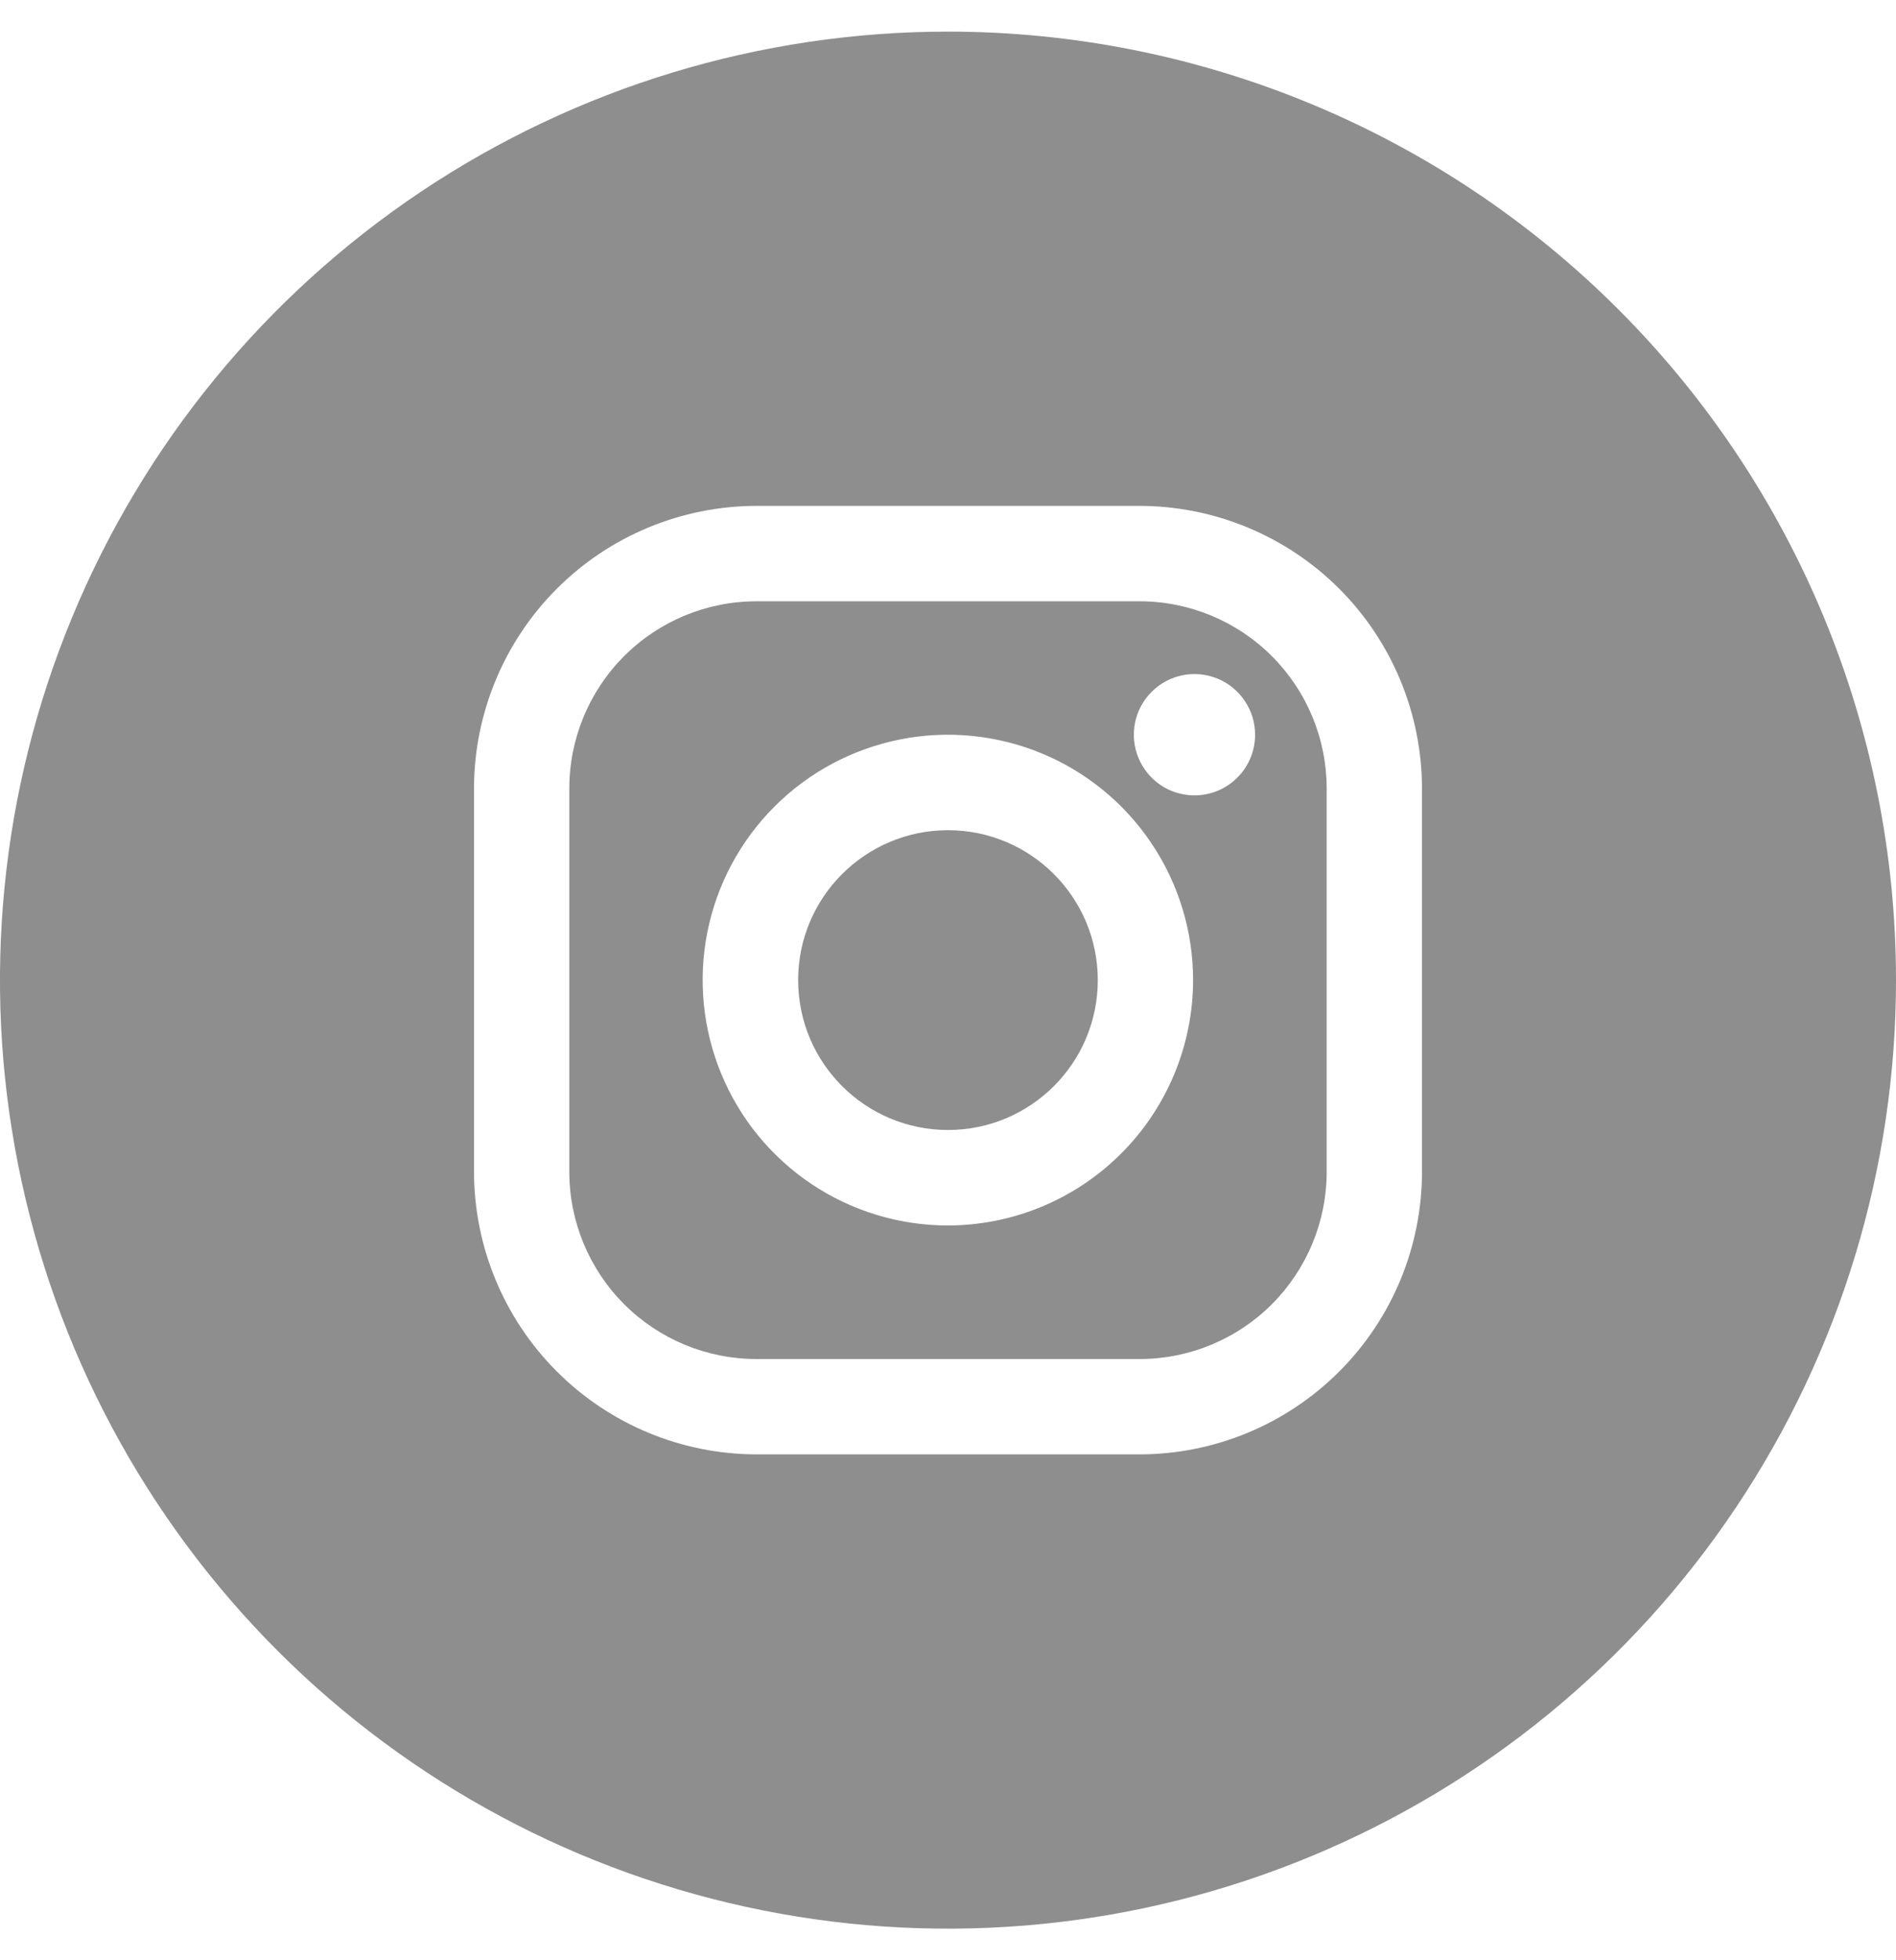
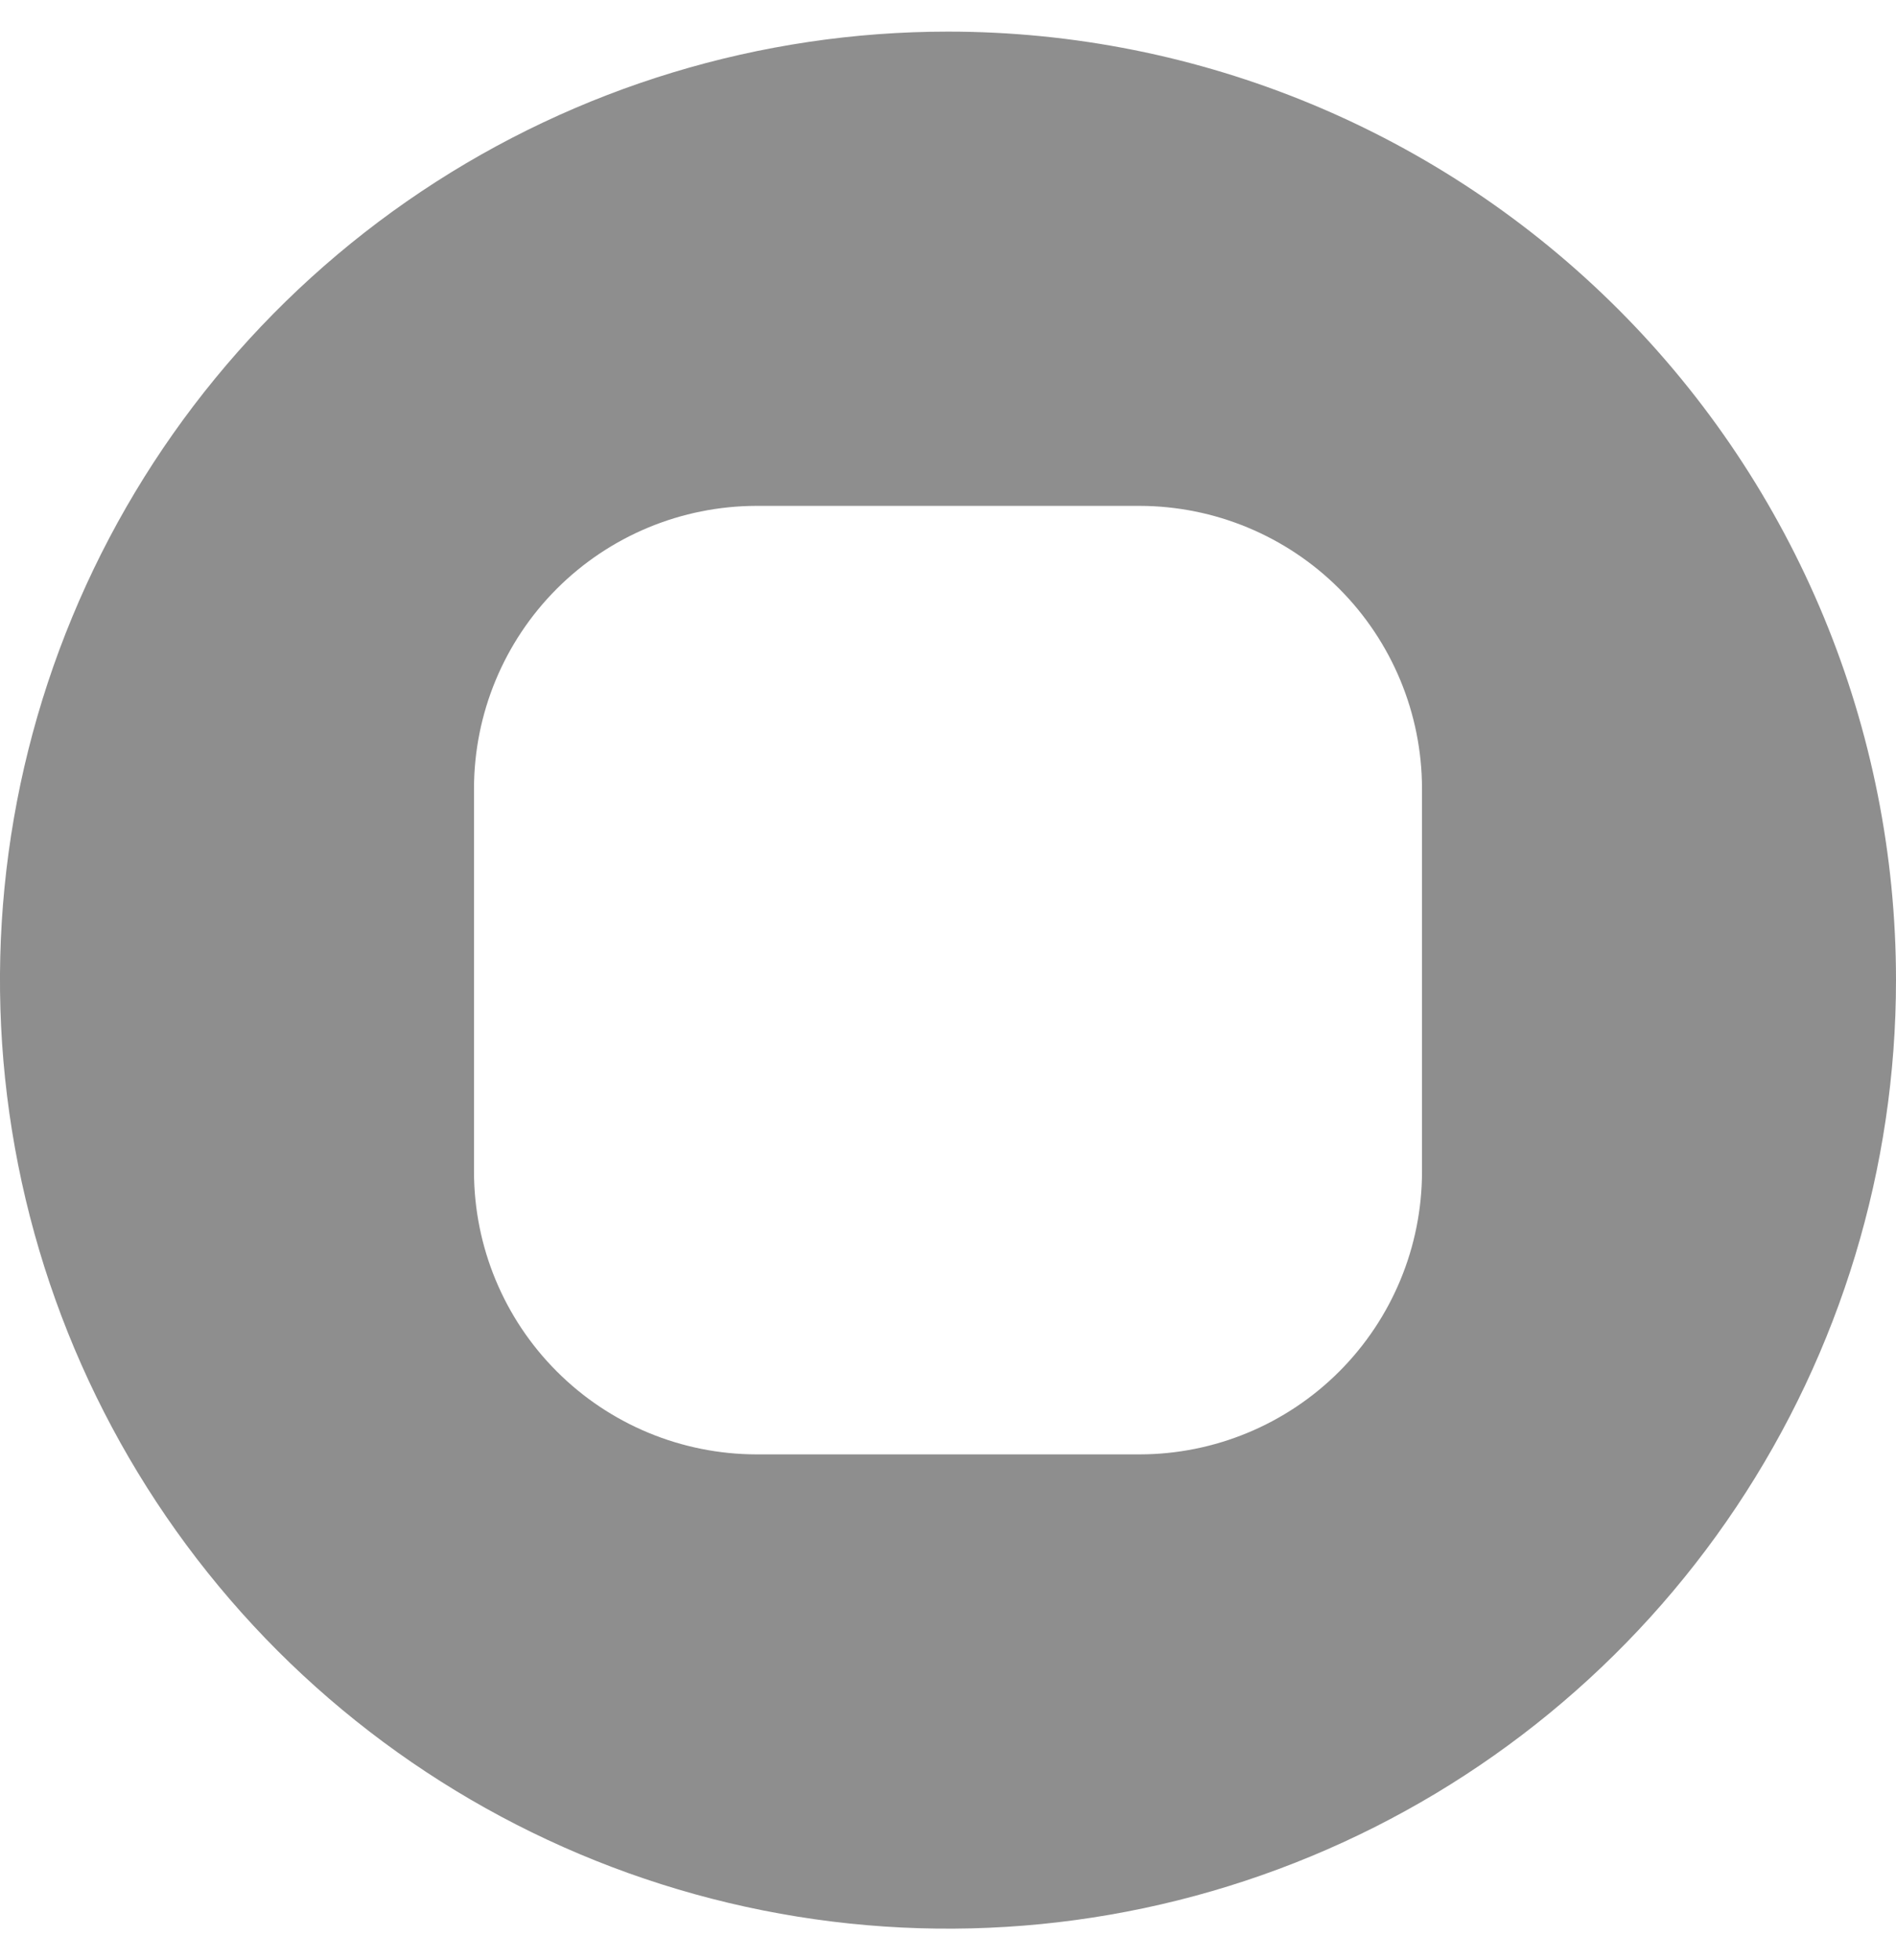
<svg xmlns="http://www.w3.org/2000/svg" width="30" height="31" viewBox="0 0 30 31" fill="none">
  <g clip-path="url(#clip0_1489_5349)">
-     <path d="M15 17.87C16.309 17.87 17.37 16.809 17.37 15.5C17.37 14.191 16.309 13.129 15 13.129C13.691 13.129 12.629 14.191 12.629 15.5C12.629 16.809 13.691 17.87 15 17.87Z" fill="#8E8E8E" />
-     <path d="M18.032 9.509H11.968C11.183 9.509 10.43 9.821 9.875 10.376C9.32 10.932 9.008 11.685 9.008 12.47V18.531C9.008 19.316 9.32 20.069 9.875 20.625C10.43 21.18 11.183 21.492 11.968 21.492H18.032C18.817 21.492 19.57 21.18 20.125 20.625C20.68 20.069 20.992 19.316 20.992 18.531V12.468C20.991 11.683 20.679 10.931 20.124 10.376C19.569 9.821 18.816 9.509 18.032 9.509ZM15 19.38C14.232 19.38 13.482 19.153 12.844 18.727C12.205 18.301 11.708 17.695 11.414 16.986C11.12 16.277 11.043 15.496 11.192 14.744C11.341 13.991 11.711 13.299 12.254 12.756C12.796 12.213 13.488 11.844 14.24 11.694C14.993 11.544 15.773 11.621 16.482 11.914C17.192 12.208 17.798 12.705 18.224 13.344C18.651 13.982 18.878 14.732 18.878 15.499C18.877 16.528 18.468 17.514 17.741 18.241C17.014 18.969 16.028 19.378 15 19.38ZM18.902 12.578C18.712 12.579 18.526 12.523 18.368 12.418C18.21 12.312 18.087 12.162 18.014 11.987C17.941 11.812 17.922 11.619 17.959 11.432C17.996 11.246 18.087 11.075 18.222 10.941C18.356 10.807 18.527 10.715 18.713 10.678C18.9 10.641 19.093 10.661 19.268 10.733C19.443 10.806 19.593 10.93 19.698 11.088C19.804 11.246 19.86 11.431 19.859 11.621C19.859 11.875 19.758 12.118 19.578 12.297C19.399 12.477 19.156 12.578 18.902 12.578Z" fill="#8E8E8E" />
    <path d="M15 0.5C12.033 0.5 9.133 1.38 6.666 3.028C4.2 4.676 2.277 7.019 1.142 9.76C0.006 12.501 -0.291 15.517 0.288 18.426C0.867 21.336 2.296 24.009 4.393 26.107C6.491 28.204 9.164 29.633 12.074 30.212C14.983 30.791 17.999 30.494 20.74 29.358C23.481 28.223 25.824 26.3 27.472 23.834C29.12 21.367 30 18.467 30 15.5C30 11.522 28.42 7.706 25.607 4.893C22.794 2.08 18.978 0.5 15 0.5ZM22.5 18.532C22.499 19.716 22.028 20.852 21.19 21.69C20.352 22.528 19.216 22.999 18.032 23H11.969C10.784 22.998 9.648 22.527 8.811 21.689C7.973 20.852 7.502 19.716 7.5 18.532V12.468C7.502 11.284 7.973 10.148 8.811 9.31C9.648 8.473 10.784 8.002 11.969 8H18.032C19.216 8.002 20.352 8.473 21.19 9.31C22.027 10.148 22.498 11.284 22.5 12.468V18.532Z" fill="#8E8E8E" />
  </g>
  <defs>
    <clipPath id="clip0_1489_5349">
      <rect width="30" height="30" fill="white" transform="translate(0 0.5)" />
    </clipPath>
  </defs>
</svg>